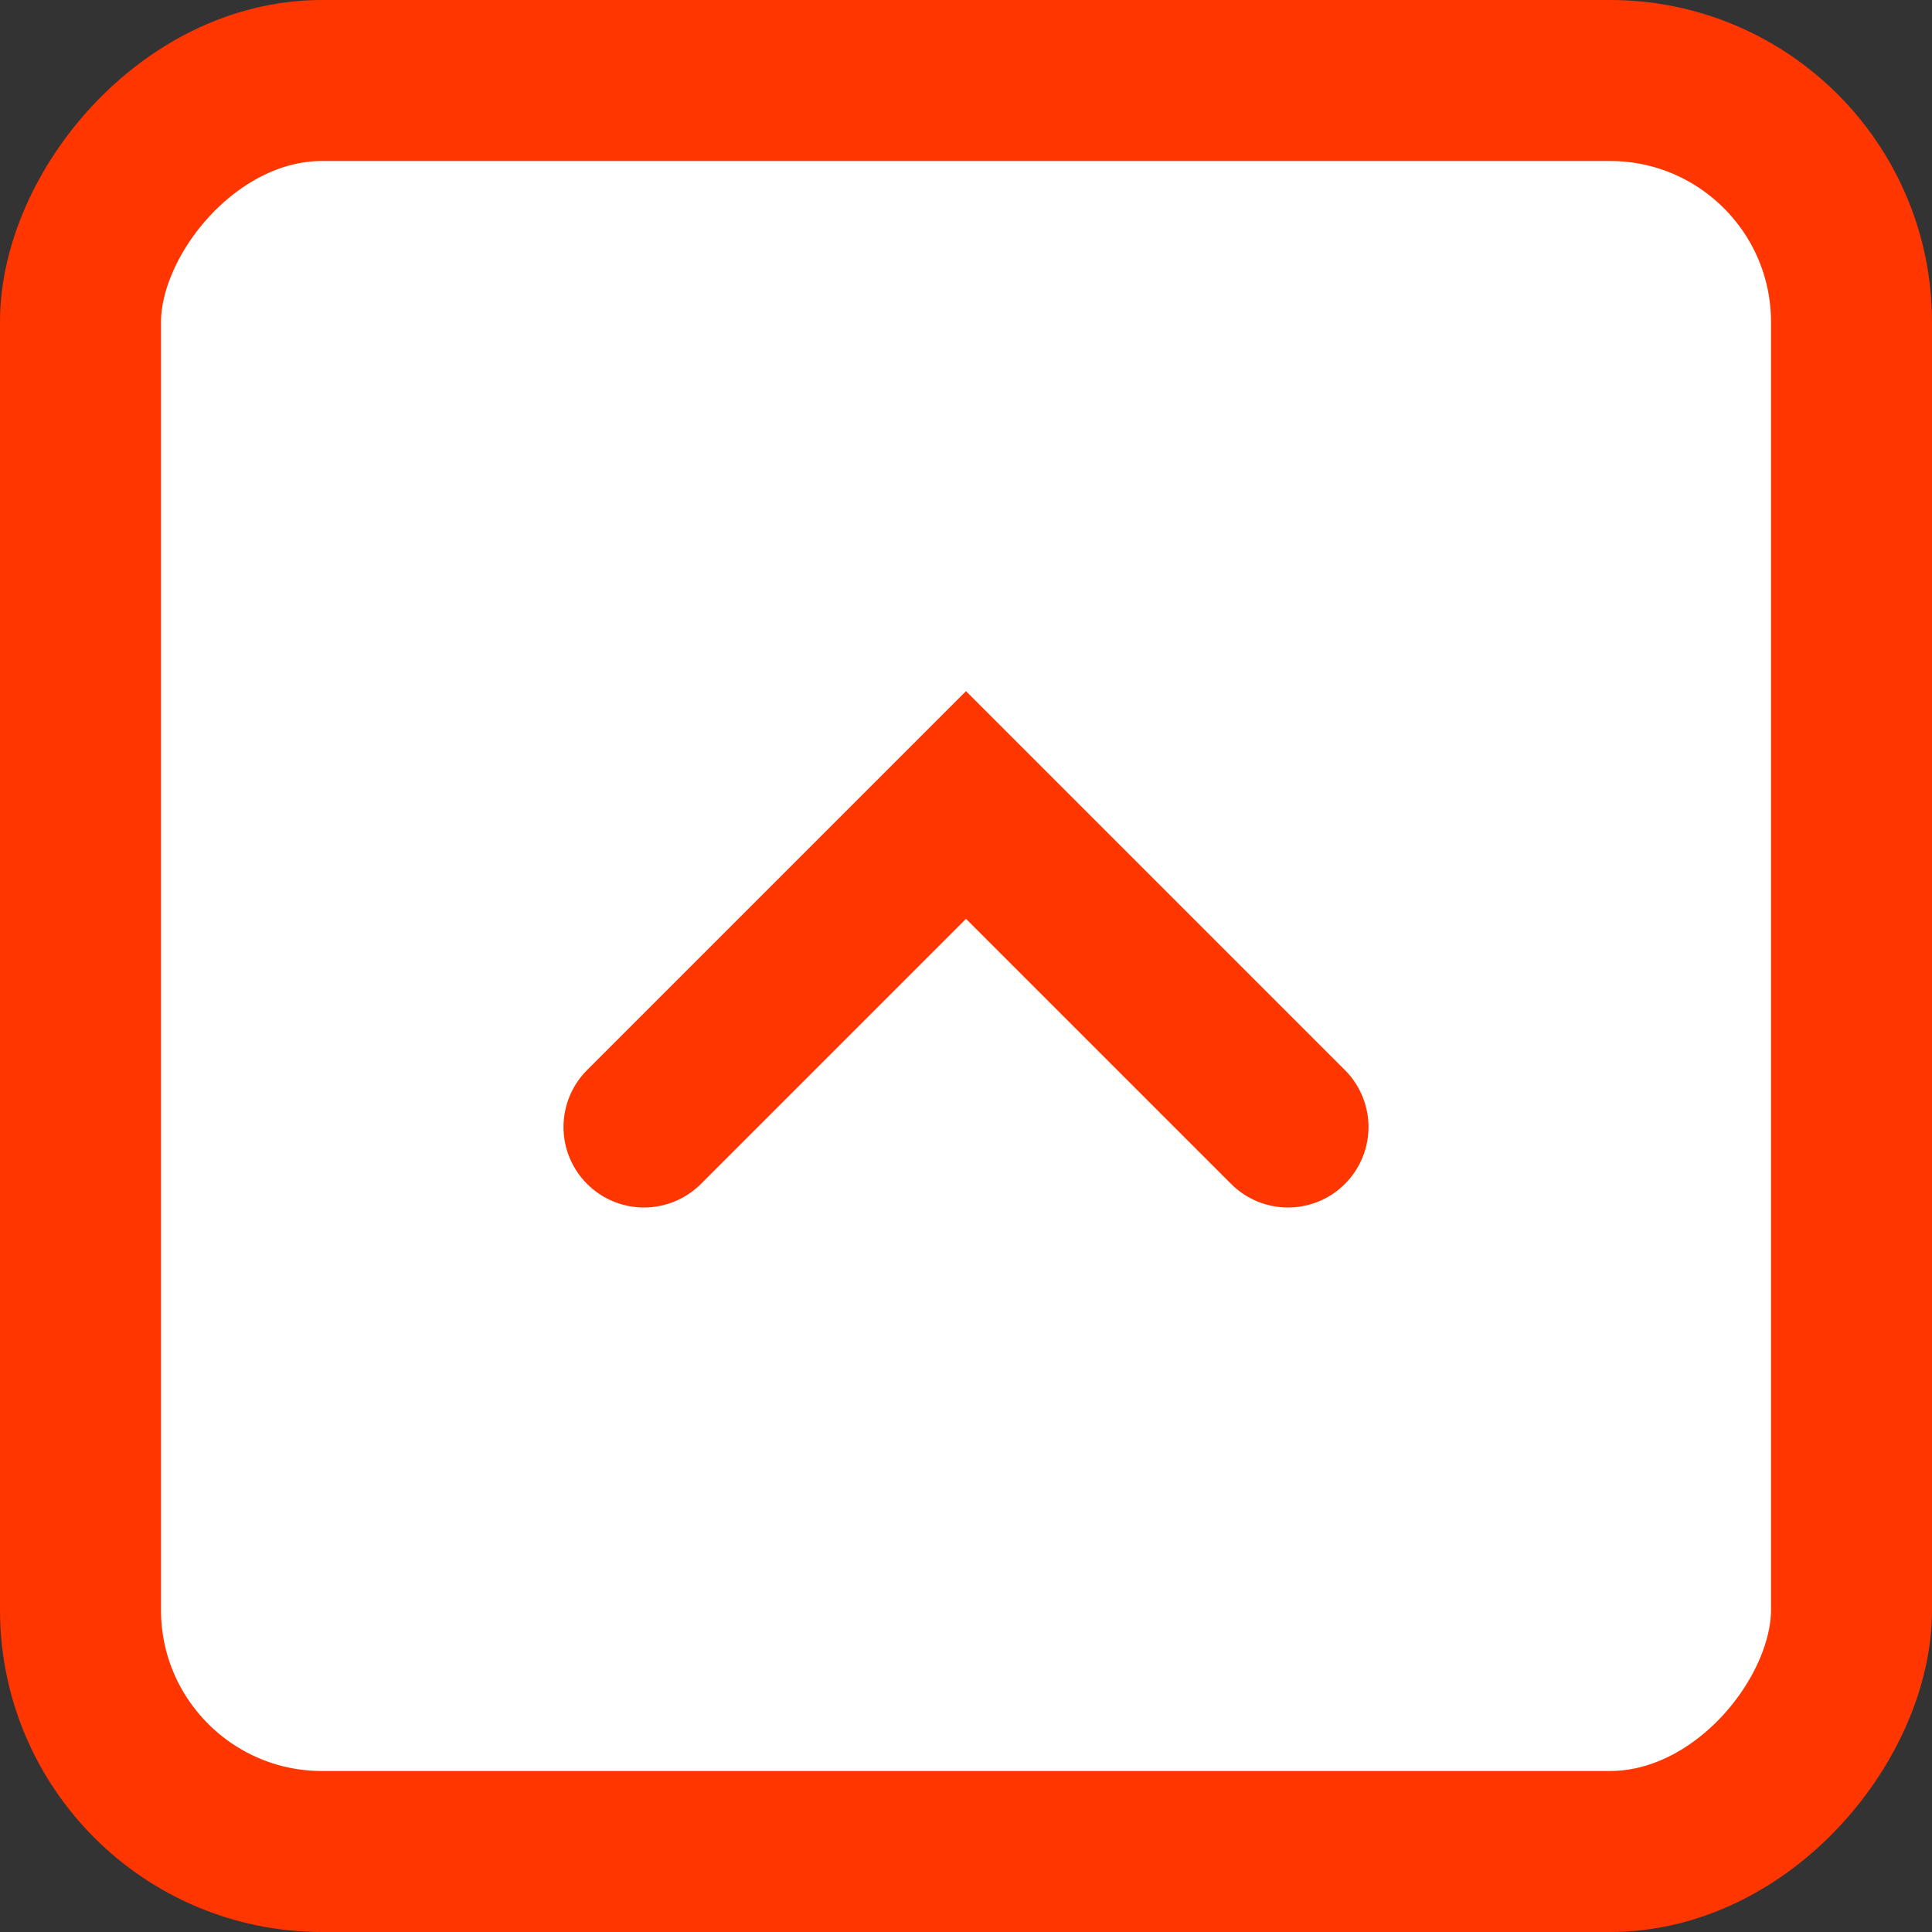
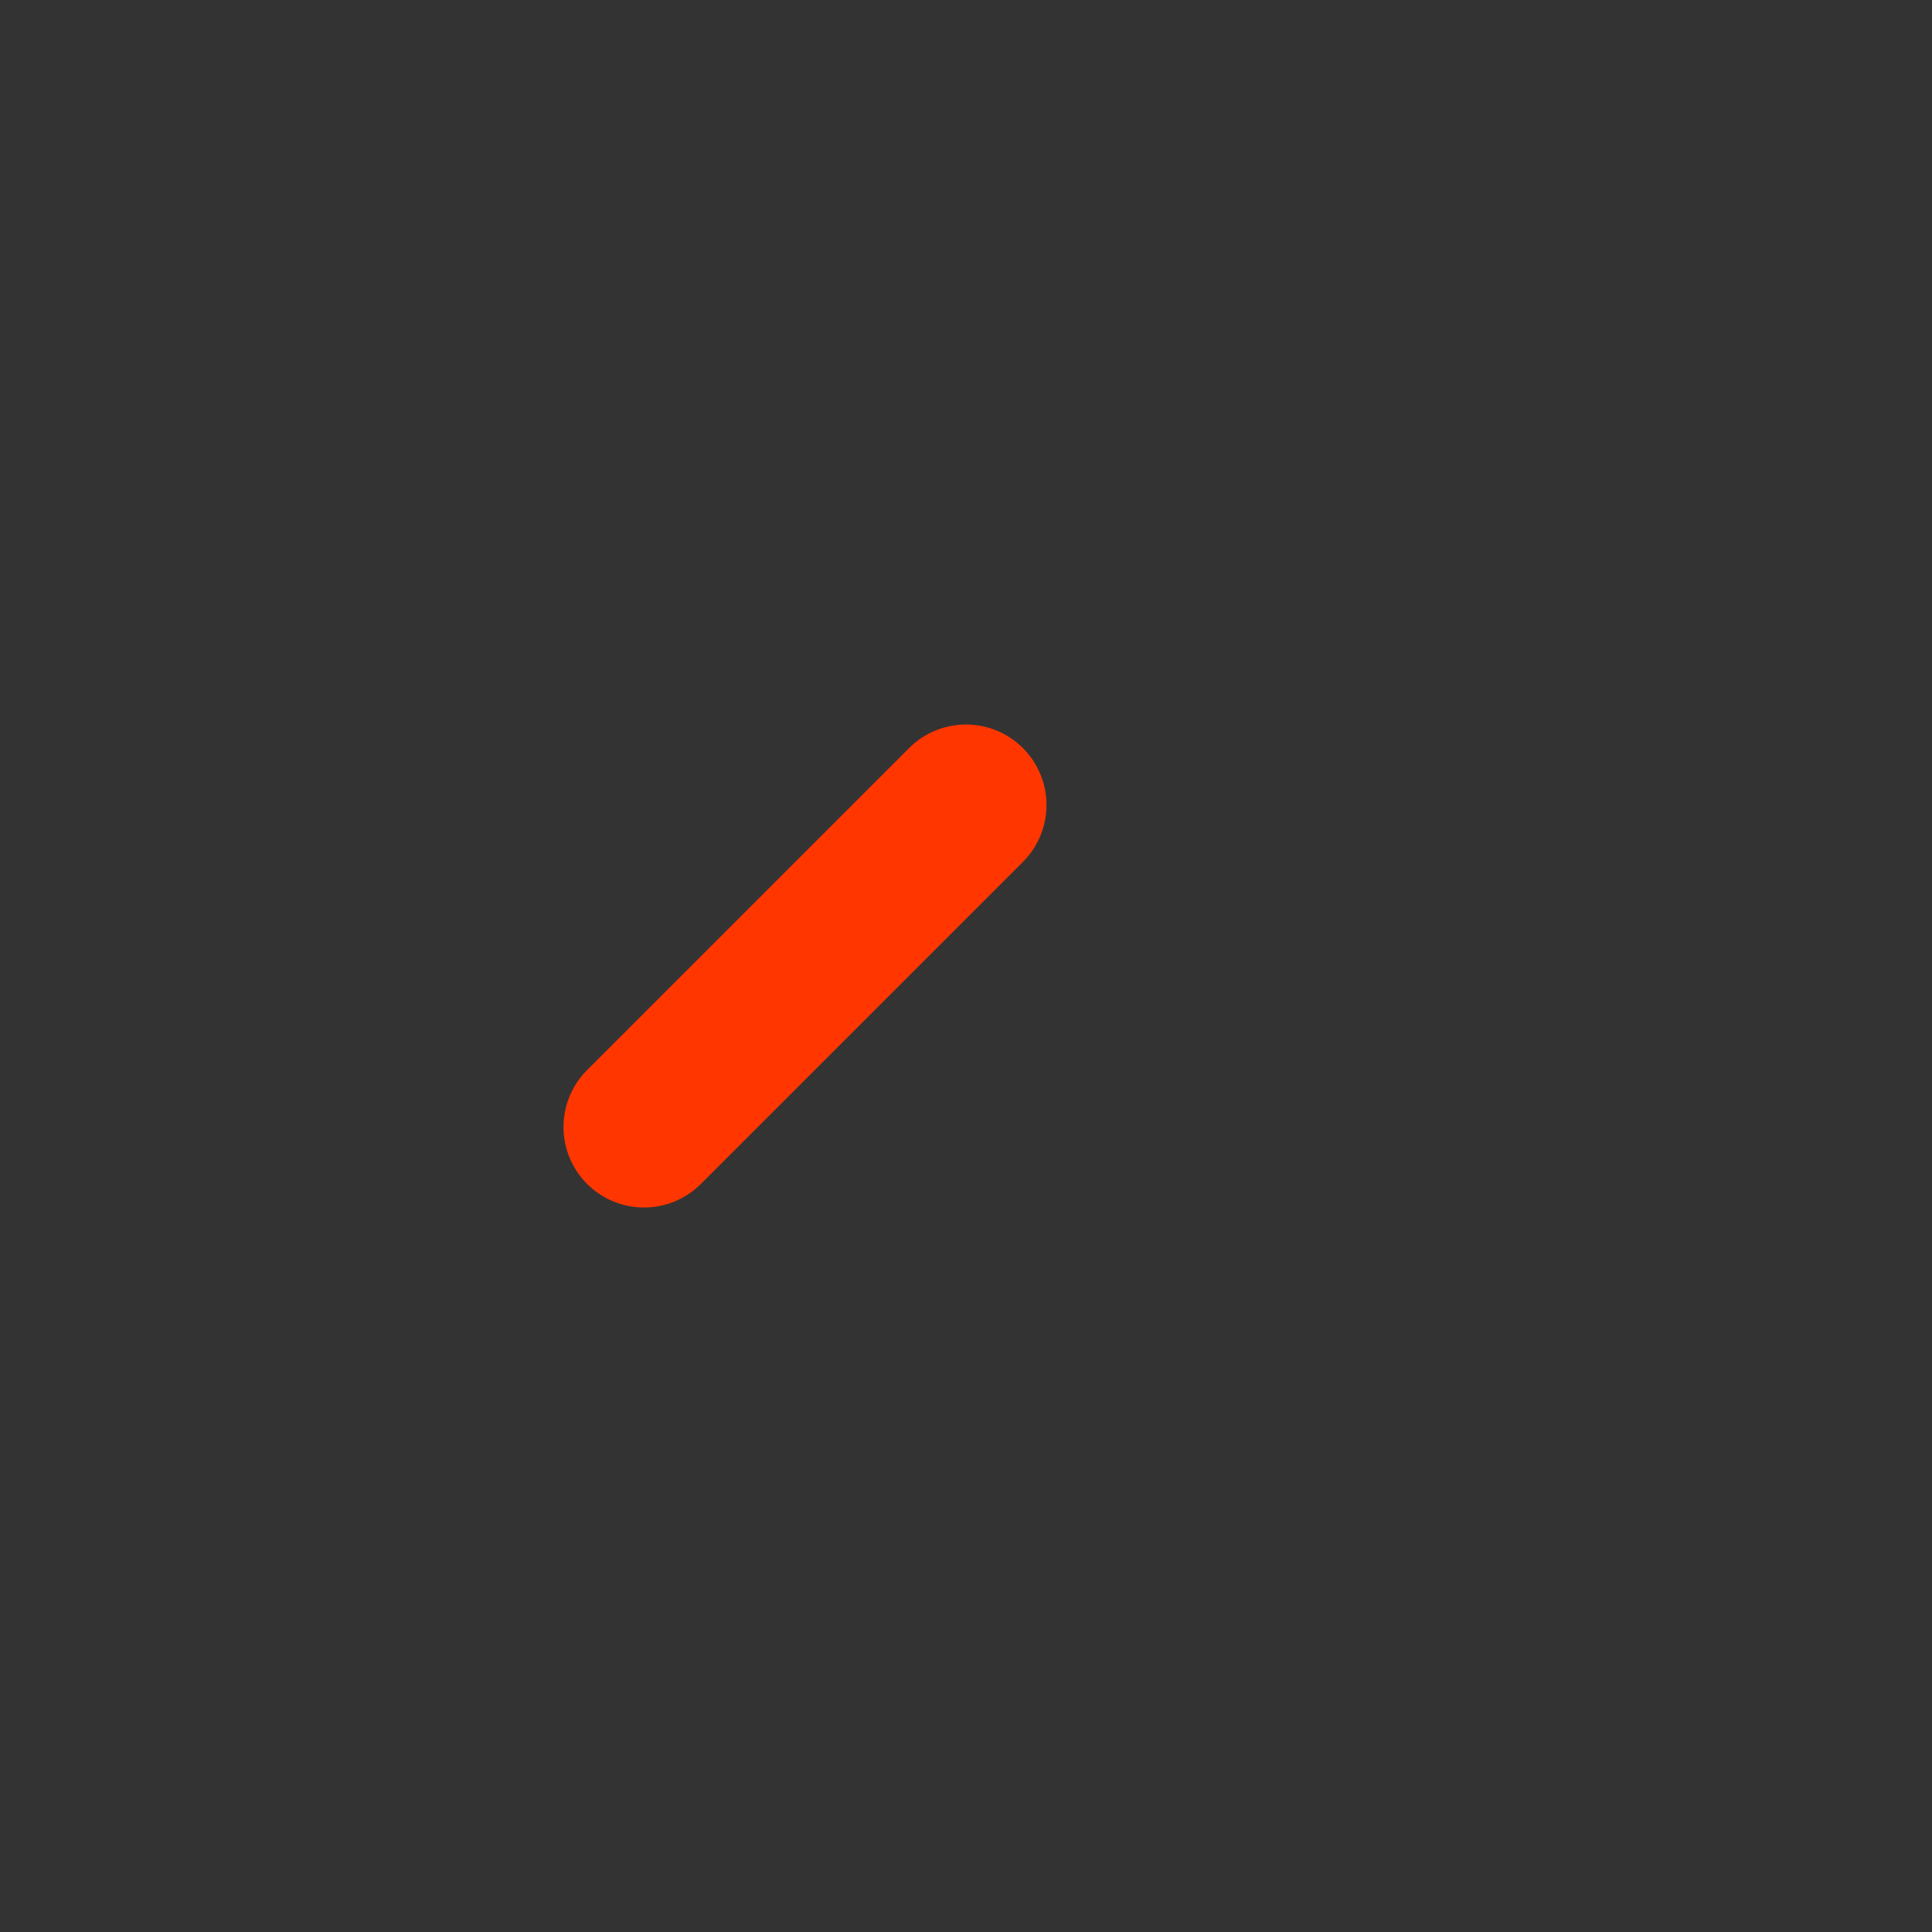
<svg xmlns="http://www.w3.org/2000/svg" width="24" height="24" viewBox="0 0 24 24" fill="none">
  <rect x="0" y="0" width="24" height="24" fill="#333333" stroke="none" />
-   <rect x="1" y="-1" width="22" height="22" rx="3" transform="matrix(1 0 0 -1 0 22)" fill="white" stroke="#FF3600" stroke-width="2" />
-   <path d="M8 14L12 10L16 14" stroke="#FF3600" stroke-width="2" stroke-linecap="round" />
+   <path d="M8 14L12 10" stroke="#FF3600" stroke-width="2" stroke-linecap="round" />
</svg>